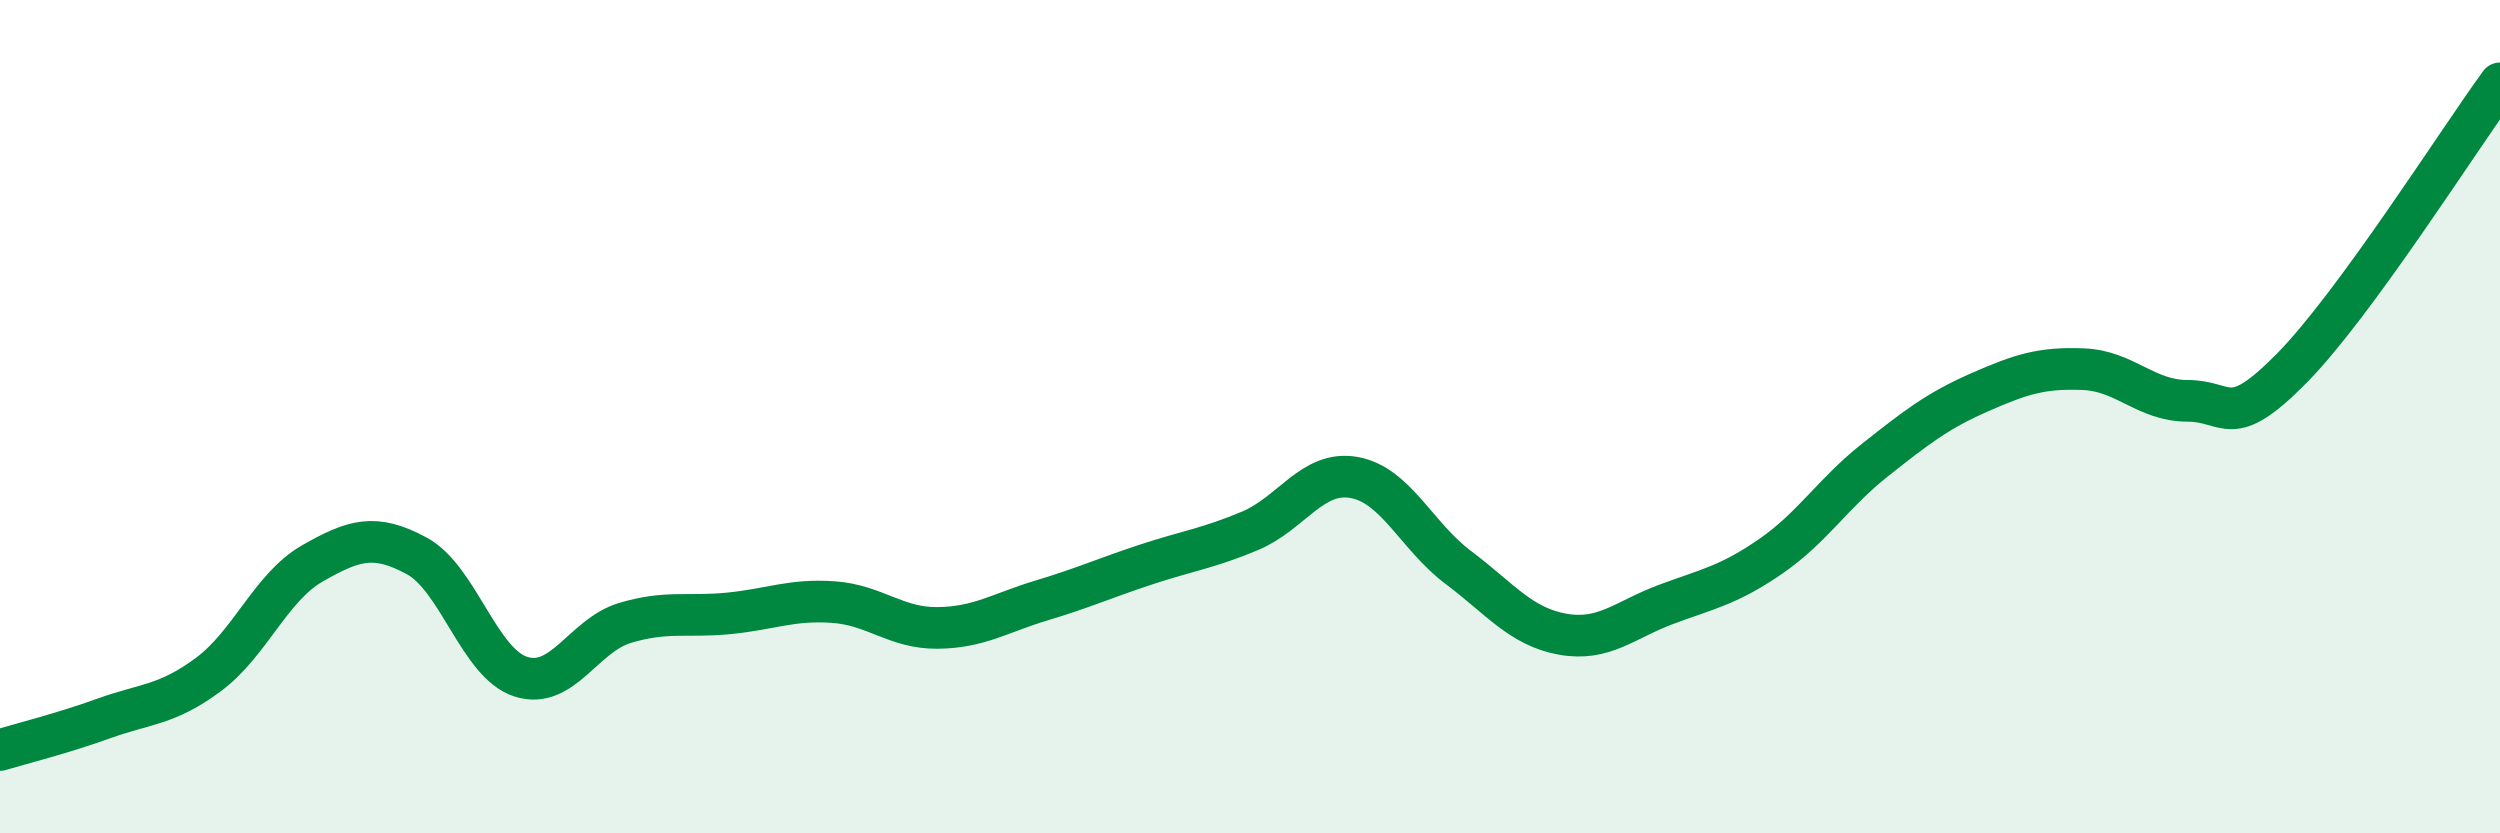
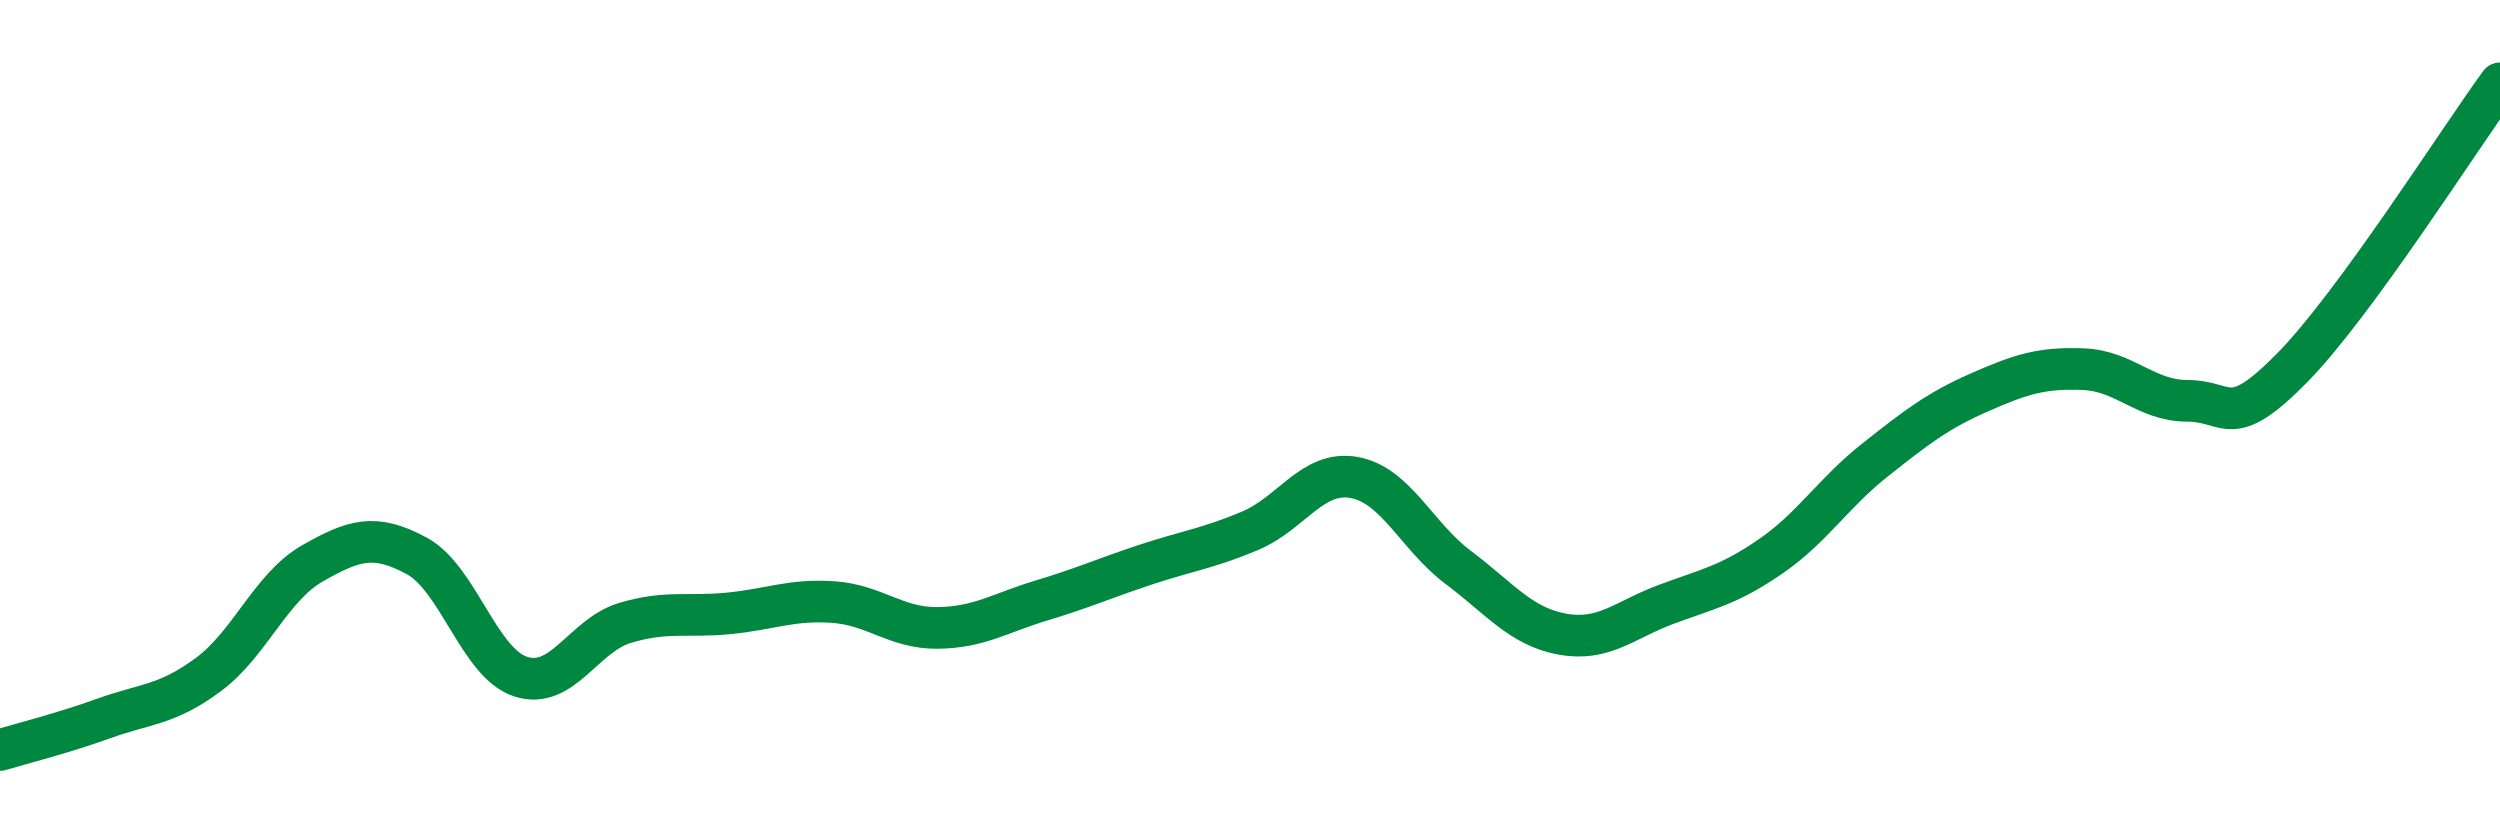
<svg xmlns="http://www.w3.org/2000/svg" width="60" height="20" viewBox="0 0 60 20">
-   <path d="M 0,18 C 0.5,17.85 1.5,17.6 2.5,17.24 C 3.5,16.88 4,16.93 5,16.19 C 6,15.45 6.5,14.09 7.5,13.52 C 8.5,12.95 9,12.8 10,13.34 C 11,13.88 11.5,15.92 12.5,16.24 C 13.5,16.56 14,15.25 15,14.95 C 16,14.65 16.5,14.82 17.5,14.72 C 18.5,14.62 19,14.38 20,14.45 C 21,14.52 21.5,15.08 22.5,15.07 C 23.5,15.06 24,14.71 25,14.41 C 26,14.11 26.5,13.88 27.5,13.55 C 28.5,13.22 29,13.16 30,12.74 C 31,12.32 31.5,11.28 32.5,11.46 C 33.5,11.64 34,12.87 35,13.62 C 36,14.37 36.5,15.04 37.5,15.22 C 38.5,15.4 39,14.87 40,14.5 C 41,14.13 41.5,14.04 42.5,13.35 C 43.5,12.66 44,11.83 45,11.04 C 46,10.25 46.5,9.86 47.5,9.42 C 48.5,8.98 49,8.82 50,8.86 C 51,8.9 51.5,9.62 52.5,9.62 C 53.5,9.62 53.5,10.36 55,8.84 C 56.5,7.32 59,3.37 60,2L60 20L0 20Z" fill="#008740" opacity="0.1" stroke-linecap="round" stroke-linejoin="round" />
  <path d="M 0,18 C 0.5,17.85 1.5,17.6 2.5,17.24 C 3.5,16.88 4,16.93 5,16.19 C 6,15.45 6.5,14.09 7.5,13.52 C 8.5,12.95 9,12.8 10,13.34 C 11,13.88 11.5,15.92 12.5,16.24 C 13.5,16.56 14,15.25 15,14.95 C 16,14.65 16.5,14.82 17.5,14.72 C 18.5,14.62 19,14.38 20,14.45 C 21,14.52 21.5,15.08 22.5,15.07 C 23.5,15.06 24,14.71 25,14.41 C 26,14.11 26.5,13.88 27.5,13.55 C 28.5,13.22 29,13.16 30,12.74 C 31,12.32 31.5,11.28 32.5,11.46 C 33.5,11.64 34,12.87 35,13.62 C 36,14.37 36.5,15.04 37.5,15.22 C 38.5,15.4 39,14.87 40,14.5 C 41,14.13 41.5,14.04 42.5,13.35 C 43.5,12.66 44,11.83 45,11.04 C 46,10.25 46.5,9.86 47.5,9.42 C 48.5,8.98 49,8.82 50,8.86 C 51,8.9 51.5,9.62 52.5,9.62 C 53.5,9.62 53.5,10.36 55,8.84 C 56.5,7.32 59,3.37 60,2" stroke="#008740" stroke-width="1" fill="none" stroke-linecap="round" stroke-linejoin="round" />
</svg>